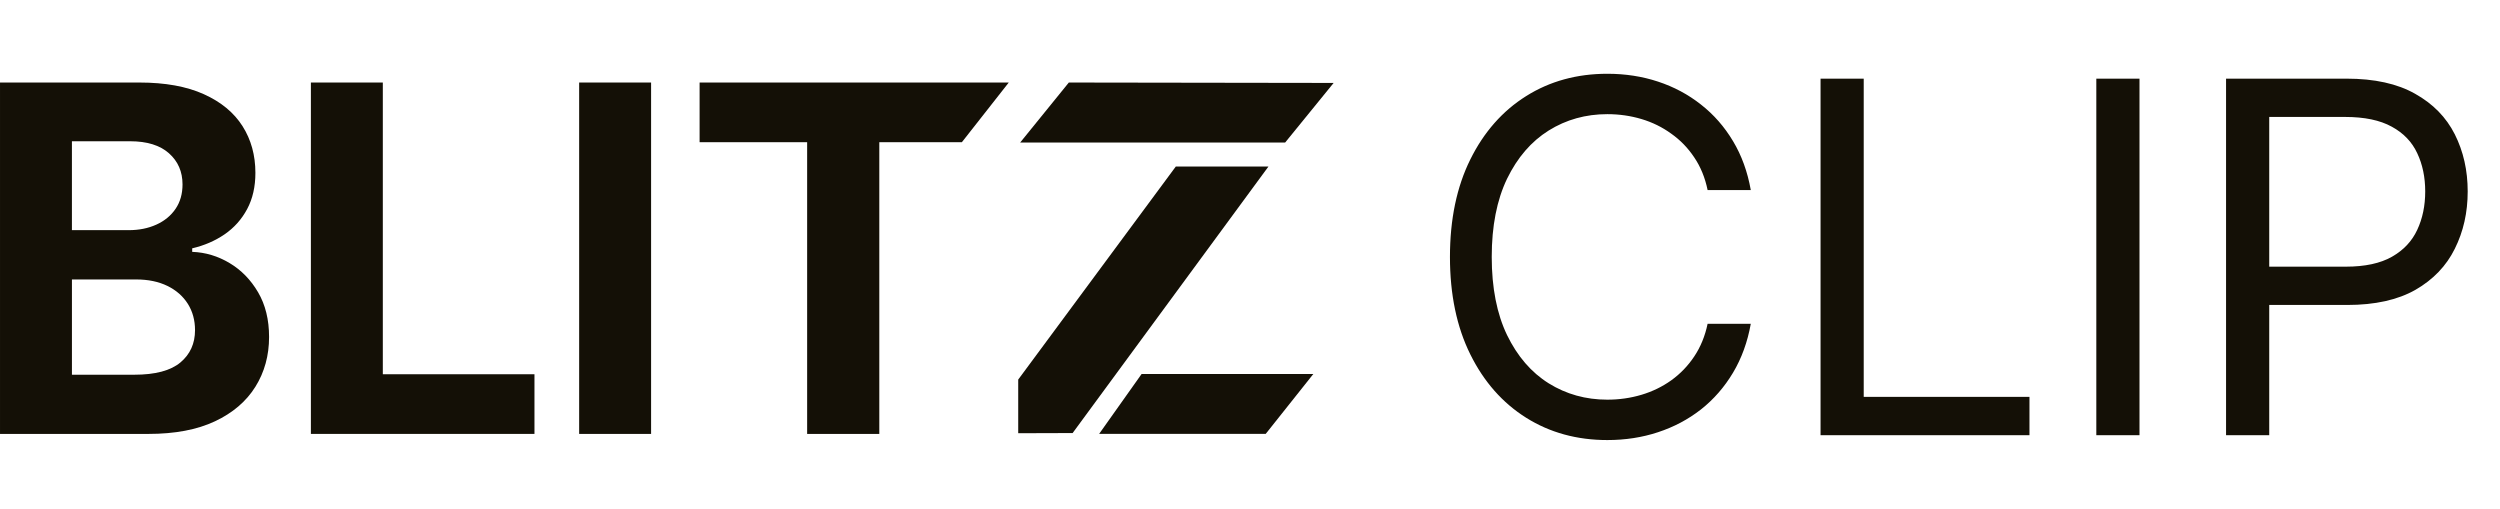
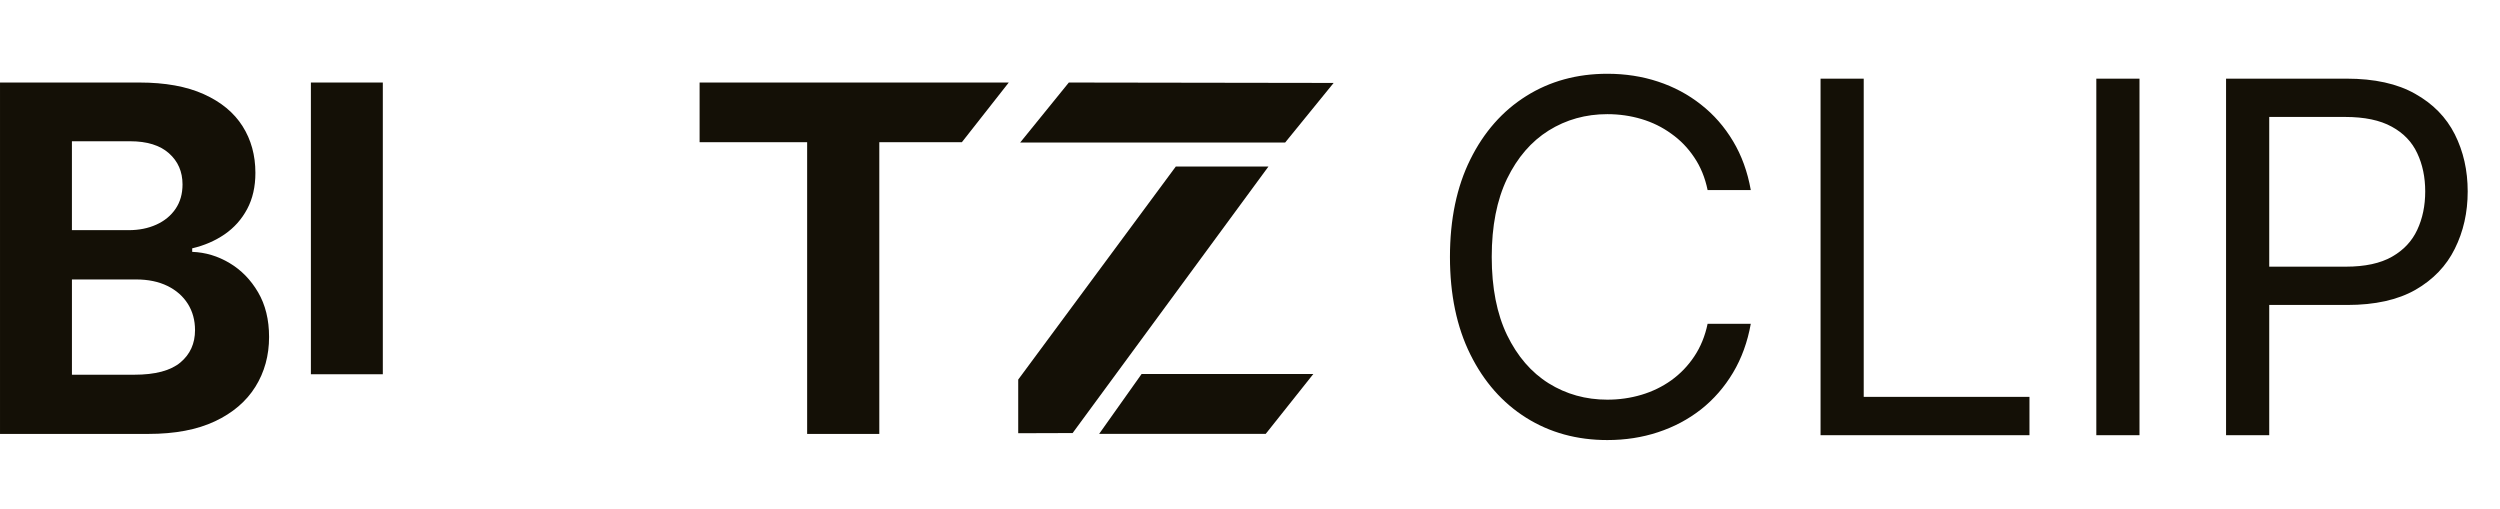
<svg xmlns="http://www.w3.org/2000/svg" fill="none" viewBox="0 0 270 55" height="55" width="270">
  <path fill="#141006" d="M0.001 46.862V8.913H15.053C17.838 8.913 20.159 9.333 22.019 10.175C23.878 11.015 25.27 12.165 26.195 13.627C27.12 15.087 27.583 16.767 27.583 18.669C27.583 20.164 27.287 21.467 26.692 22.579C26.098 23.69 25.287 24.599 24.26 25.305C23.233 26.009 22.065 26.514 20.757 26.82V27.201C22.183 27.252 23.53 27.656 24.794 28.411C26.059 29.166 27.086 30.218 27.875 31.569C28.665 32.918 29.06 34.527 29.06 36.395C29.06 38.399 28.567 40.19 27.583 41.768C26.599 43.348 25.143 44.592 23.216 45.5C21.288 46.409 18.891 46.863 16.021 46.863H0L0.001 46.862ZM7.769 24.857H13.907C15.01 24.857 16.004 24.658 16.887 24.259C17.769 23.859 18.461 23.291 18.962 22.552C19.463 21.814 19.713 20.936 19.713 19.917C19.713 18.542 19.224 17.421 18.248 16.554C17.272 15.688 15.875 15.256 14.058 15.256H7.767V24.858L7.769 24.857ZM7.769 40.47H14.493C16.769 40.47 18.432 40.028 19.485 39.145C20.538 38.263 21.063 37.099 21.063 35.656C21.063 34.587 20.804 33.64 20.287 32.816C19.769 31.993 19.035 31.348 18.084 30.881C17.132 30.415 16.004 30.181 14.696 30.181H7.769V40.471V40.47Z" />
-   <path fill="#141006" d="M33.576 46.862V8.913H41.344V40.419H57.722V46.862H33.576Z" />
-   <path fill="#141006" d="M70.318 8.913H62.549V46.863H70.318V8.913Z" />
+   <path fill="#141006" d="M33.576 46.862V8.913H41.344V40.419H57.722H33.576Z" />
  <path fill="#141006" d="M75.557 15.356V8.913H108.946L103.884 15.356H94.965V46.862H87.171V15.356H75.557Z" />
  <path fill="#141006" d="M123.295 40.389L118.708 46.857H136.699L141.841 40.389H123.295Z" />
  <path fill="#141006" d="M126.984 17.989L109.967 40.994V46.788L115.843 46.77L136.99 17.989H126.984Z" />
  <path fill="#141006" d="M115.434 8.913L110.176 15.396H138.794L144.033 8.957L115.434 8.913Z" />
  <path fill="#141006" d="M189.085 20.527H184.422C184.146 19.186 183.663 18.007 182.974 16.992C182.297 15.977 181.47 15.124 180.492 14.435C179.527 13.733 178.455 13.207 177.277 12.856C176.099 12.505 174.87 12.329 173.592 12.329C171.26 12.329 169.148 12.918 167.256 14.097C165.375 15.275 163.878 17.011 162.762 19.305C161.659 21.599 161.107 24.413 161.107 27.747C161.107 31.081 161.659 33.895 162.762 36.189C163.878 38.483 165.375 40.219 167.256 41.397C169.148 42.575 171.26 43.164 173.592 43.164C174.87 43.164 176.099 42.989 177.277 42.638C178.455 42.287 179.527 41.767 180.492 41.077C181.47 40.376 182.297 39.517 182.974 38.502C183.663 37.474 184.146 36.295 184.422 34.967H189.085C188.734 36.935 188.094 38.696 187.167 40.25C186.239 41.804 185.086 43.127 183.707 44.217C182.329 45.295 180.78 46.116 179.063 46.68C177.359 47.244 175.535 47.526 173.592 47.526C170.308 47.526 167.387 46.724 164.83 45.12C162.273 43.515 160.261 41.234 158.795 38.276C157.328 35.318 156.595 31.808 156.595 27.747C156.595 23.686 157.328 20.176 158.795 17.218C160.261 14.26 162.273 11.978 164.83 10.374C167.387 8.769 170.308 7.967 173.592 7.967C175.535 7.967 177.359 8.249 179.063 8.813C180.78 9.377 182.329 10.205 183.707 11.295C185.086 12.373 186.239 13.689 187.167 15.244C188.094 16.785 188.734 18.546 189.085 20.527ZM196.62 47V8.494H201.282V42.864H219.182V47H196.62ZM231.065 8.494V47H226.402V8.494H231.065ZM240.414 47V8.494H253.425C256.446 8.494 258.915 9.039 260.833 10.129C262.763 11.207 264.192 12.668 265.12 14.51C266.047 16.353 266.511 18.409 266.511 20.677C266.511 22.946 266.047 25.008 265.12 26.863C264.205 28.718 262.788 30.197 260.87 31.3C258.953 32.391 256.496 32.936 253.5 32.936H244.174V28.8H253.35C255.418 28.8 257.079 28.442 258.332 27.728C259.586 27.014 260.494 26.048 261.058 24.832C261.635 23.604 261.923 22.219 261.923 20.677C261.923 19.136 261.635 17.757 261.058 16.541C260.494 15.325 259.579 14.372 258.313 13.683C257.047 12.981 255.368 12.63 253.274 12.63H245.077V47H240.414Z" />
</svg>